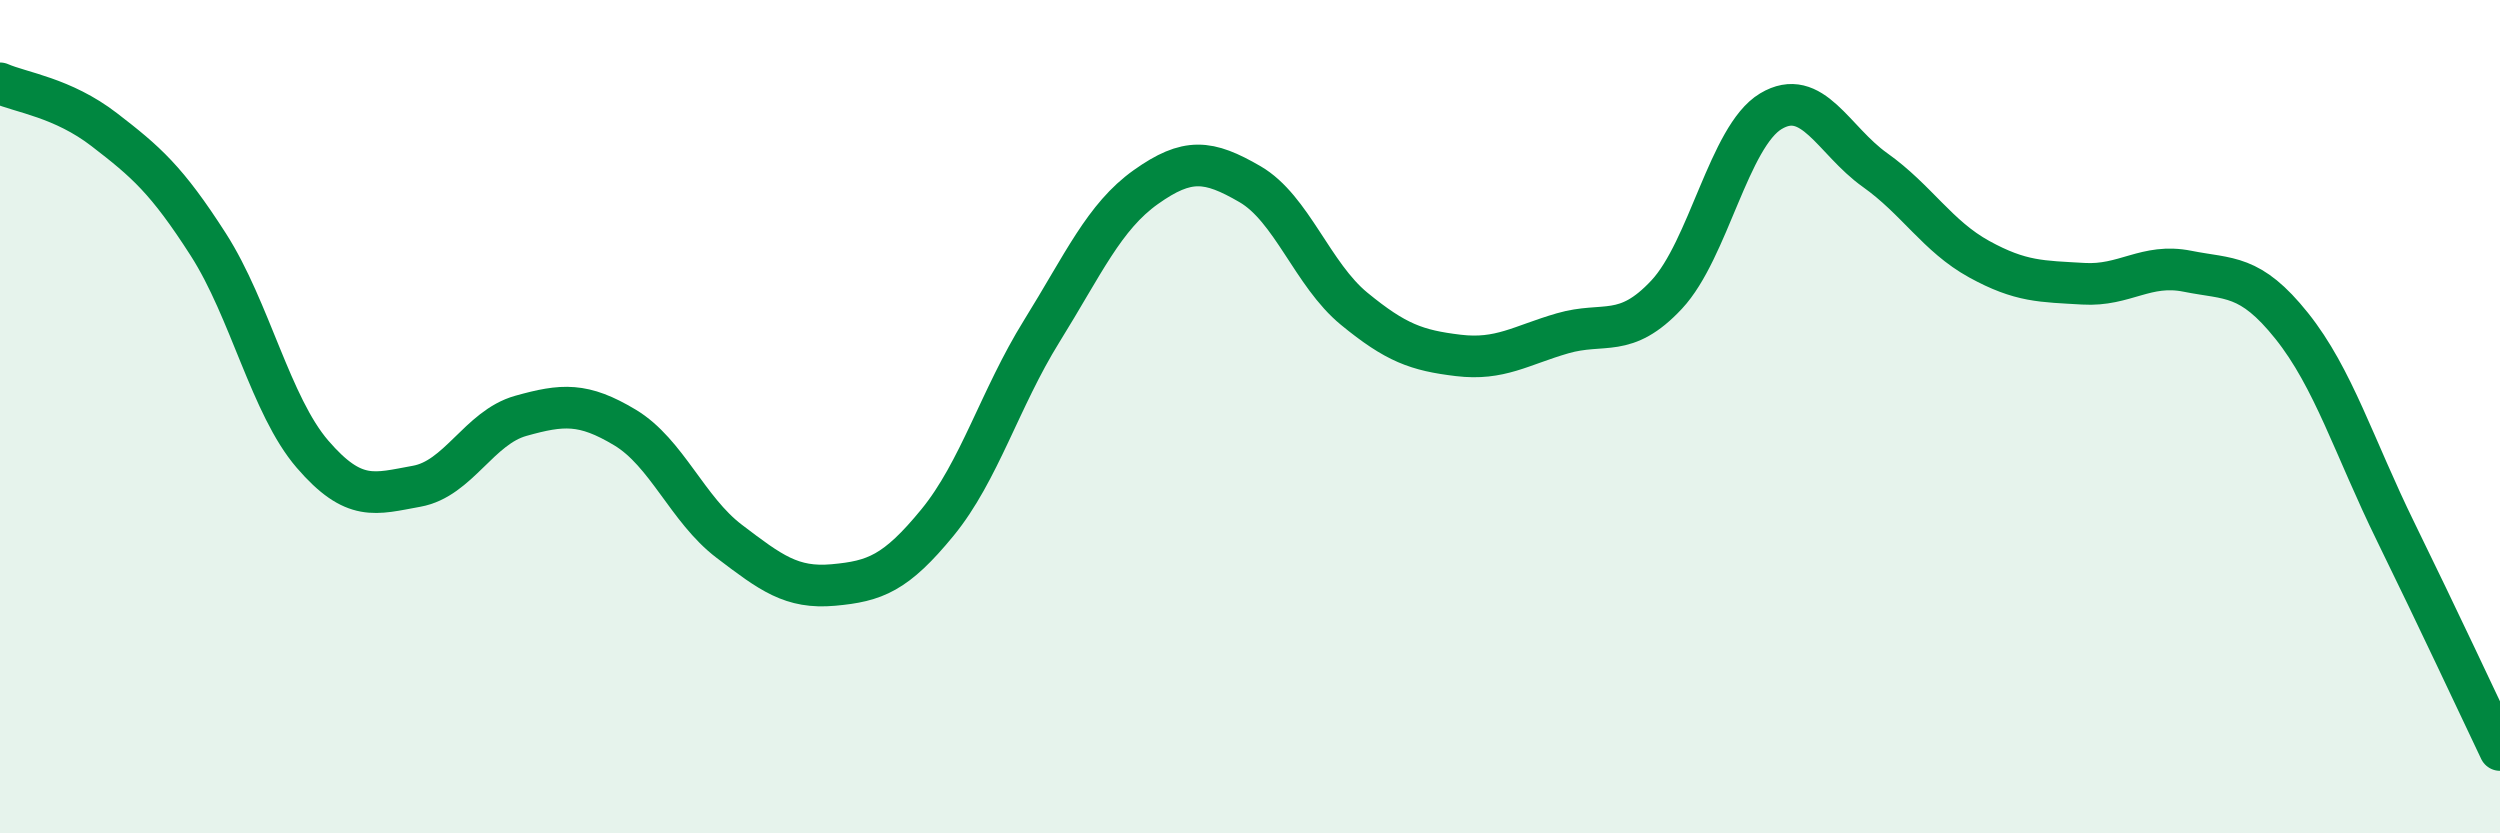
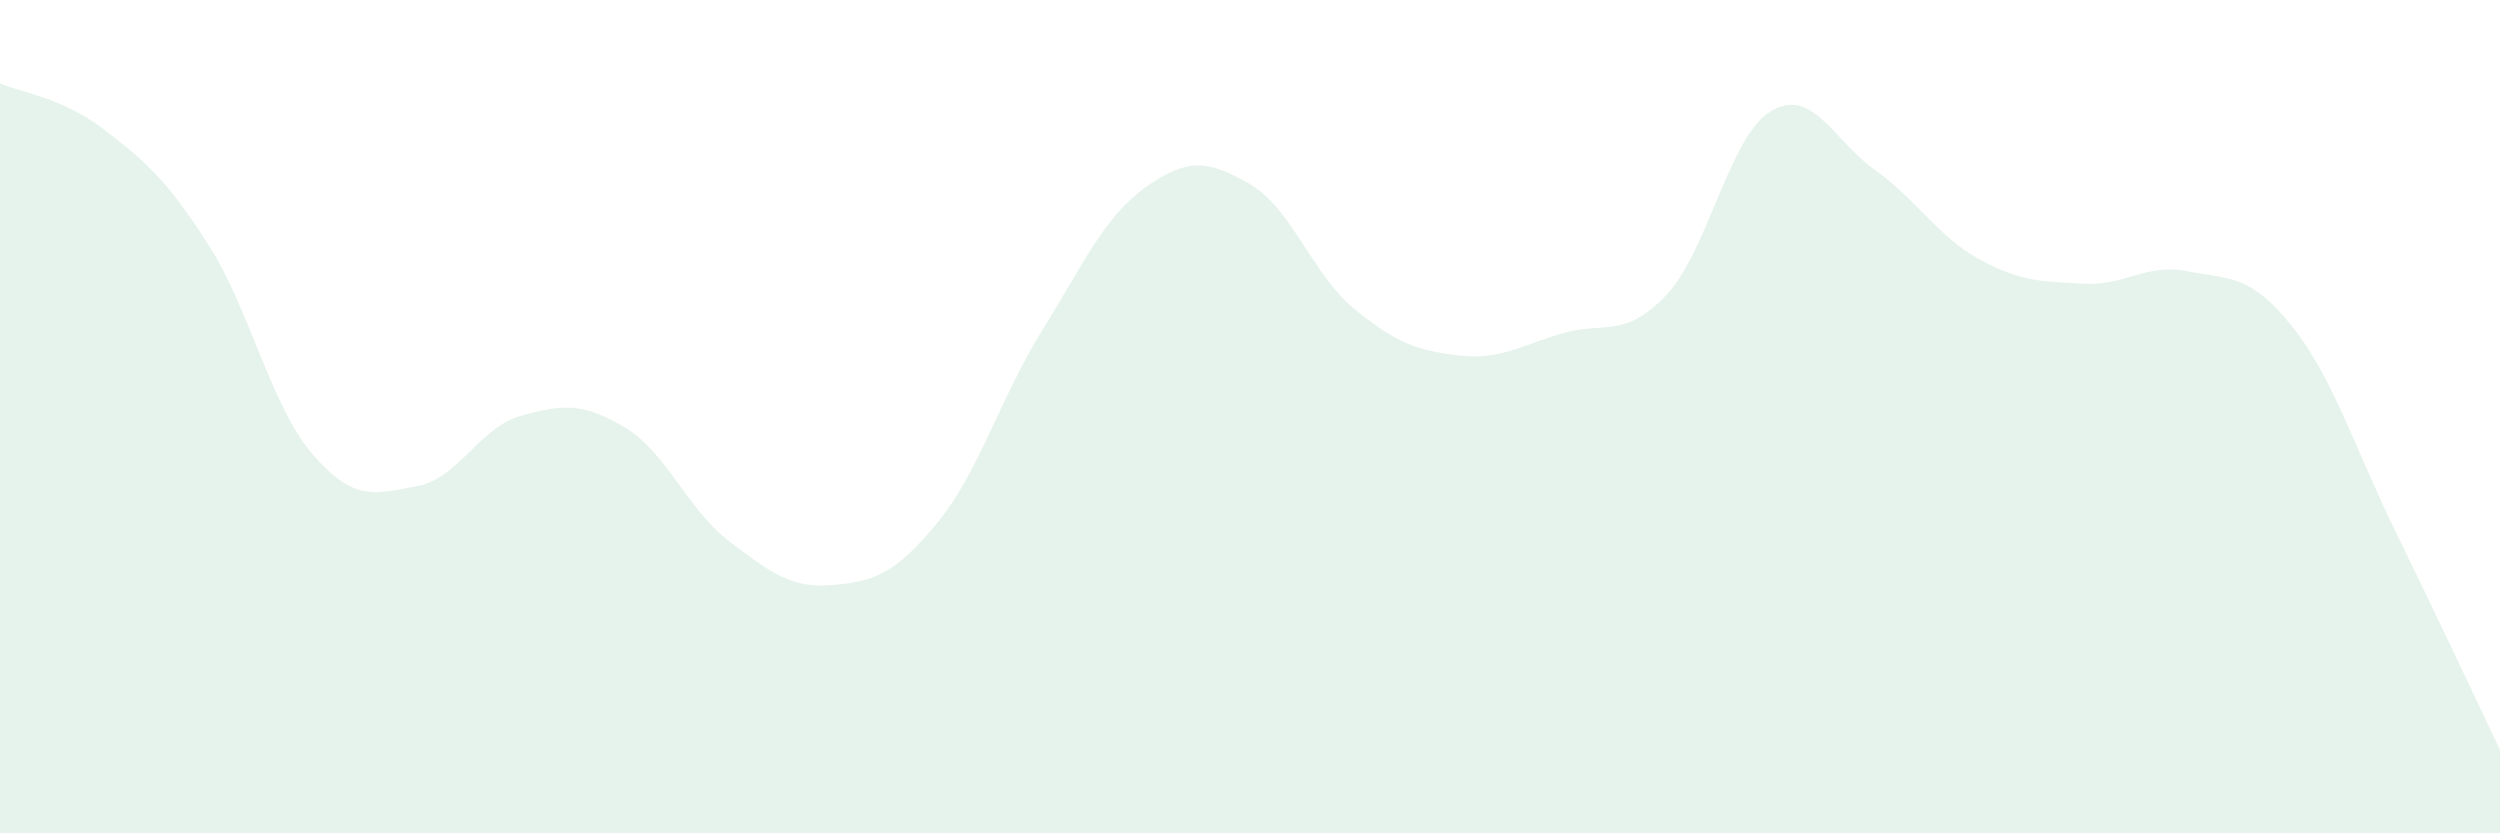
<svg xmlns="http://www.w3.org/2000/svg" width="60" height="20" viewBox="0 0 60 20">
  <path d="M 0,2 C 0.5,2.22 1.5,2.34 2.5,3.11 C 3.5,3.88 4,4.31 5,5.87 C 6,7.43 6.5,9.74 7.5,10.9 C 8.5,12.06 9,11.85 10,11.67 C 11,11.49 11.5,10.26 12.5,9.98 C 13.5,9.7 14,9.66 15,10.26 C 16,10.86 16.5,12.23 17.5,12.99 C 18.5,13.75 19,14.13 20,14.04 C 21,13.95 21.5,13.76 22.5,12.54 C 23.5,11.32 24,9.56 25,7.95 C 26,6.34 26.5,5.2 27.5,4.49 C 28.5,3.78 29,3.84 30,4.42 C 31,5 31.5,6.59 32.5,7.41 C 33.5,8.23 34,8.41 35,8.53 C 36,8.65 36.5,8.29 37.5,8 C 38.5,7.71 39,8.14 40,7.07 C 41,6 41.5,3.27 42.5,2.67 C 43.5,2.07 44,3.37 45,4.08 C 46,4.79 46.5,5.67 47.5,6.22 C 48.5,6.77 49,6.75 50,6.81 C 51,6.87 51.5,6.31 52.5,6.51 C 53.5,6.71 54,6.57 55,7.82 C 56,9.07 56.5,10.73 57.5,12.77 C 58.5,14.81 59.5,16.95 60,18L60 20L0 20Z" fill="#008740" opacity="0.1" stroke-linecap="round" stroke-linejoin="round" />
-   <path d="M 0,2 C 0.5,2.22 1.5,2.34 2.5,3.11 C 3.5,3.88 4,4.31 5,5.87 C 6,7.43 6.5,9.74 7.5,10.9 C 8.5,12.06 9,11.85 10,11.67 C 11,11.49 11.5,10.26 12.5,9.98 C 13.5,9.7 14,9.66 15,10.26 C 16,10.86 16.5,12.23 17.5,12.99 C 18.5,13.75 19,14.13 20,14.04 C 21,13.95 21.5,13.76 22.5,12.54 C 23.5,11.32 24,9.56 25,7.95 C 26,6.34 26.5,5.2 27.5,4.49 C 28.5,3.78 29,3.84 30,4.42 C 31,5 31.5,6.59 32.5,7.41 C 33.5,8.23 34,8.41 35,8.53 C 36,8.65 36.5,8.29 37.5,8 C 38.5,7.71 39,8.14 40,7.07 C 41,6 41.5,3.27 42.5,2.67 C 43.5,2.07 44,3.37 45,4.08 C 46,4.79 46.5,5.67 47.5,6.22 C 48.5,6.77 49,6.75 50,6.81 C 51,6.87 51.5,6.31 52.5,6.51 C 53.5,6.71 54,6.57 55,7.82 C 56,9.07 56.5,10.73 57.5,12.77 C 58.5,14.81 59.5,16.95 60,18" stroke="#008740" stroke-width="1" fill="none" stroke-linecap="round" stroke-linejoin="round" />
</svg>